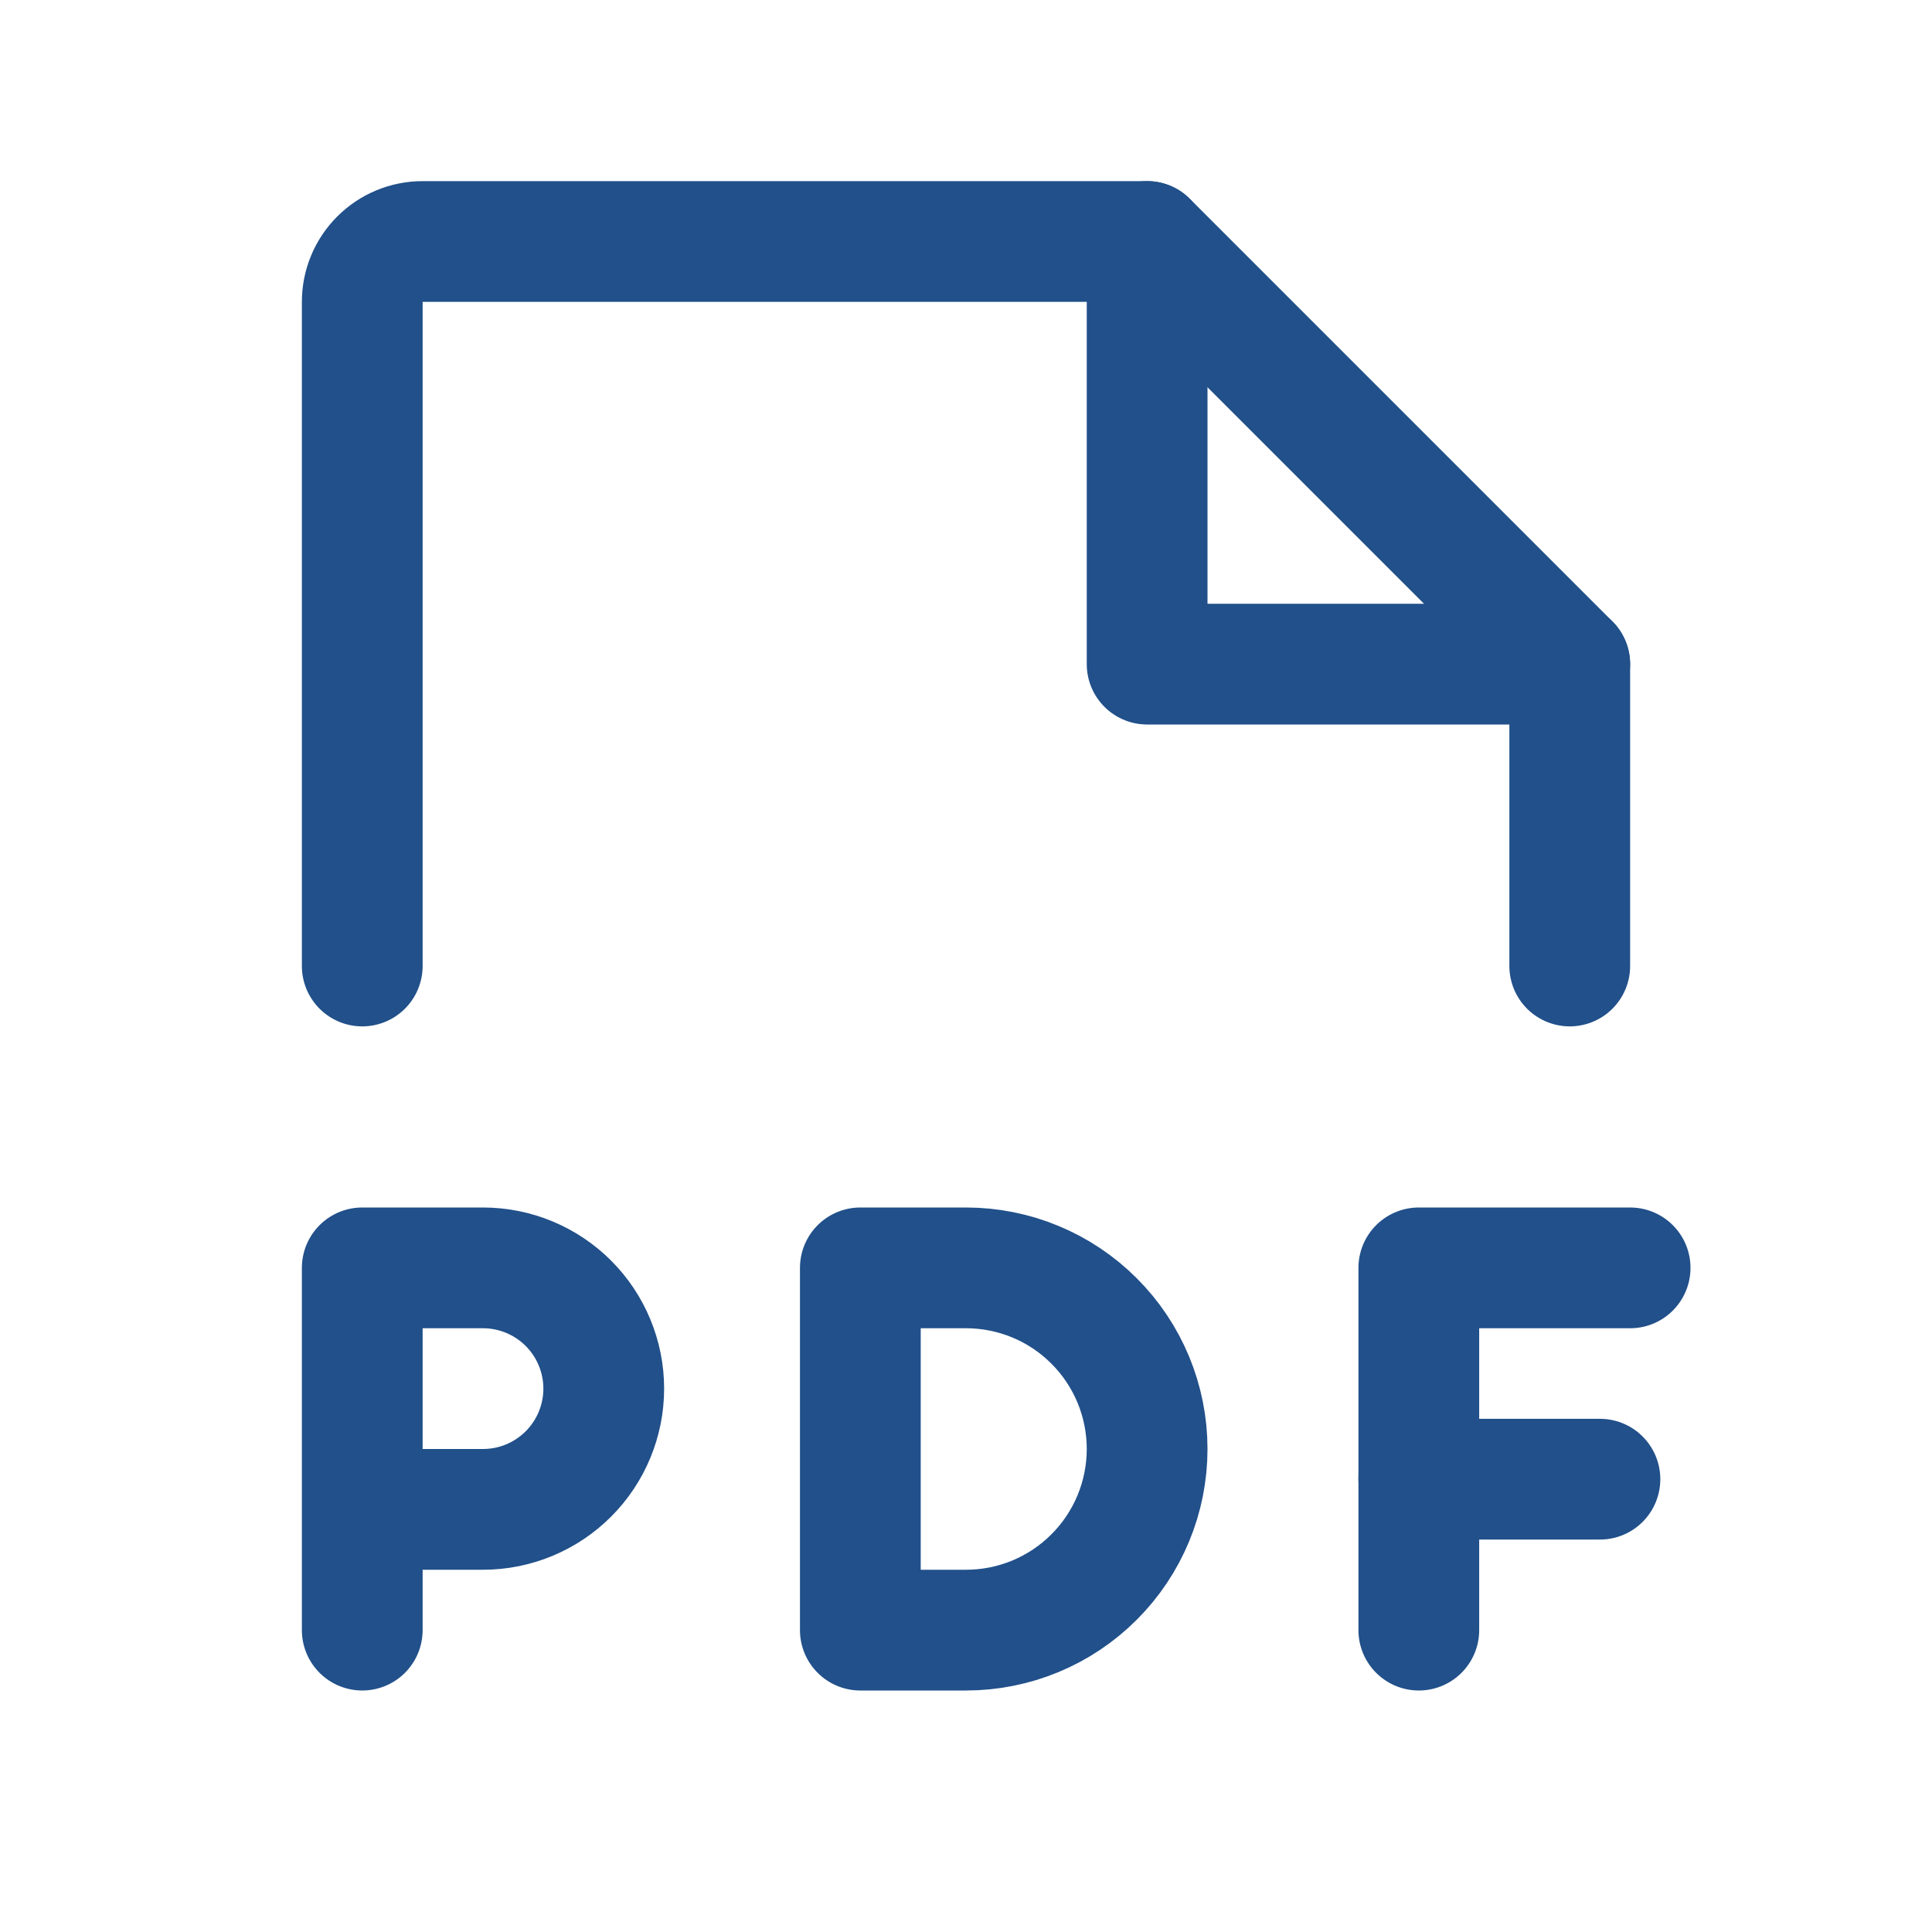
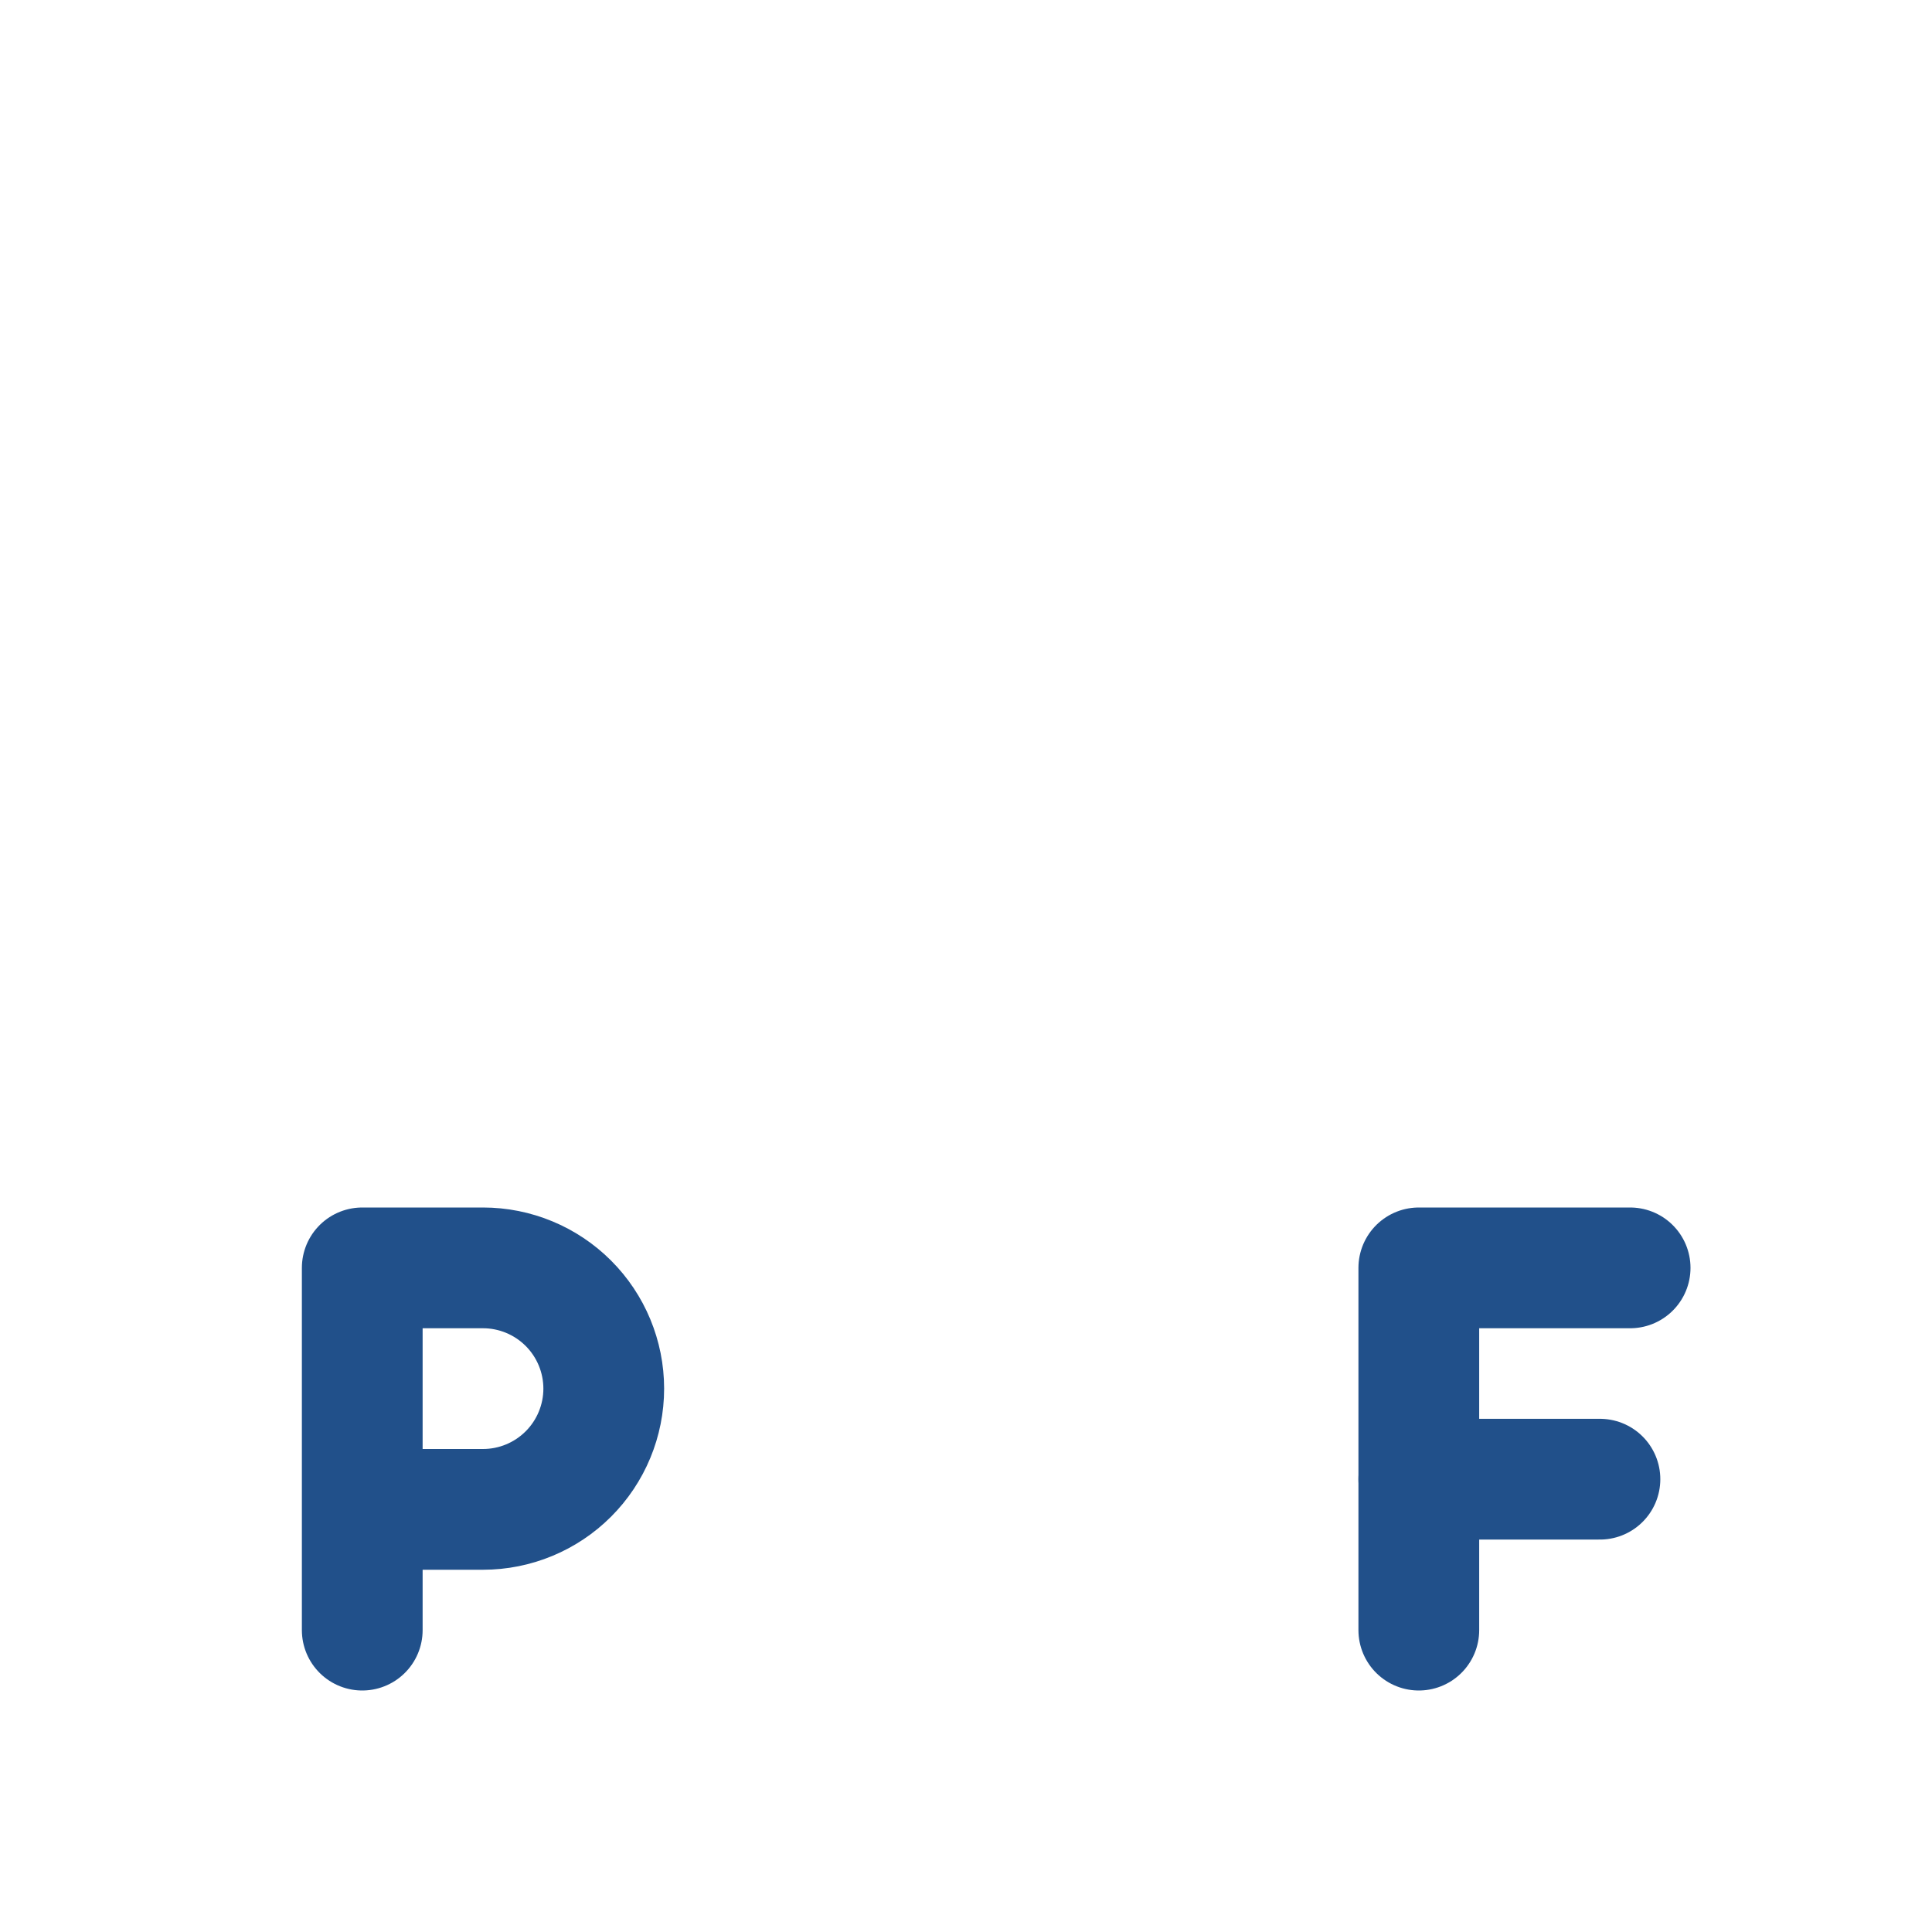
<svg xmlns="http://www.w3.org/2000/svg" width="32" height="32" viewBox="0 0 32 32" fill="none">
  <g id="Phosphor Icons / FilePdf">
-     <path id="Vector" d="M6 16V5C6 4.735 6.105 4.48 6.293 4.293C6.48 4.105 6.735 4 7 4H19L26 11V16" stroke="#21508A" stroke-width="2" stroke-linecap="round" stroke-linejoin="round" />
-     <path id="Vector_2" d="M19 4V11H26" stroke="#21508A" stroke-width="2" stroke-linecap="round" stroke-linejoin="round" />
    <path id="Vector_3" d="M6 25H8C8.53 25 9.039 24.789 9.414 24.414C9.789 24.039 10 23.53 10 23C10 22.47 9.789 21.961 9.414 21.586C9.039 21.211 8.53 21 8 21H6V27" stroke="#21508A" stroke-width="2" stroke-linecap="round" stroke-linejoin="round" />
    <path id="Vector_4" d="M27 21H23.5V27" stroke="#21508A" stroke-width="2" stroke-linecap="round" stroke-linejoin="round" />
    <path id="Vector_5" d="M26.5 24.5H23.5" stroke="#21508A" stroke-width="2" stroke-linecap="round" stroke-linejoin="round" />
-     <path id="Vector_6" d="M16 27C16.796 27 17.559 26.684 18.121 26.121C18.684 25.559 19 24.796 19 24C19 23.204 18.684 22.441 18.121 21.879C17.559 21.316 16.796 21 16 21H14.25V27H16Z" stroke="#21508A" stroke-width="2" stroke-linecap="round" stroke-linejoin="round" />
  </g>
</svg>